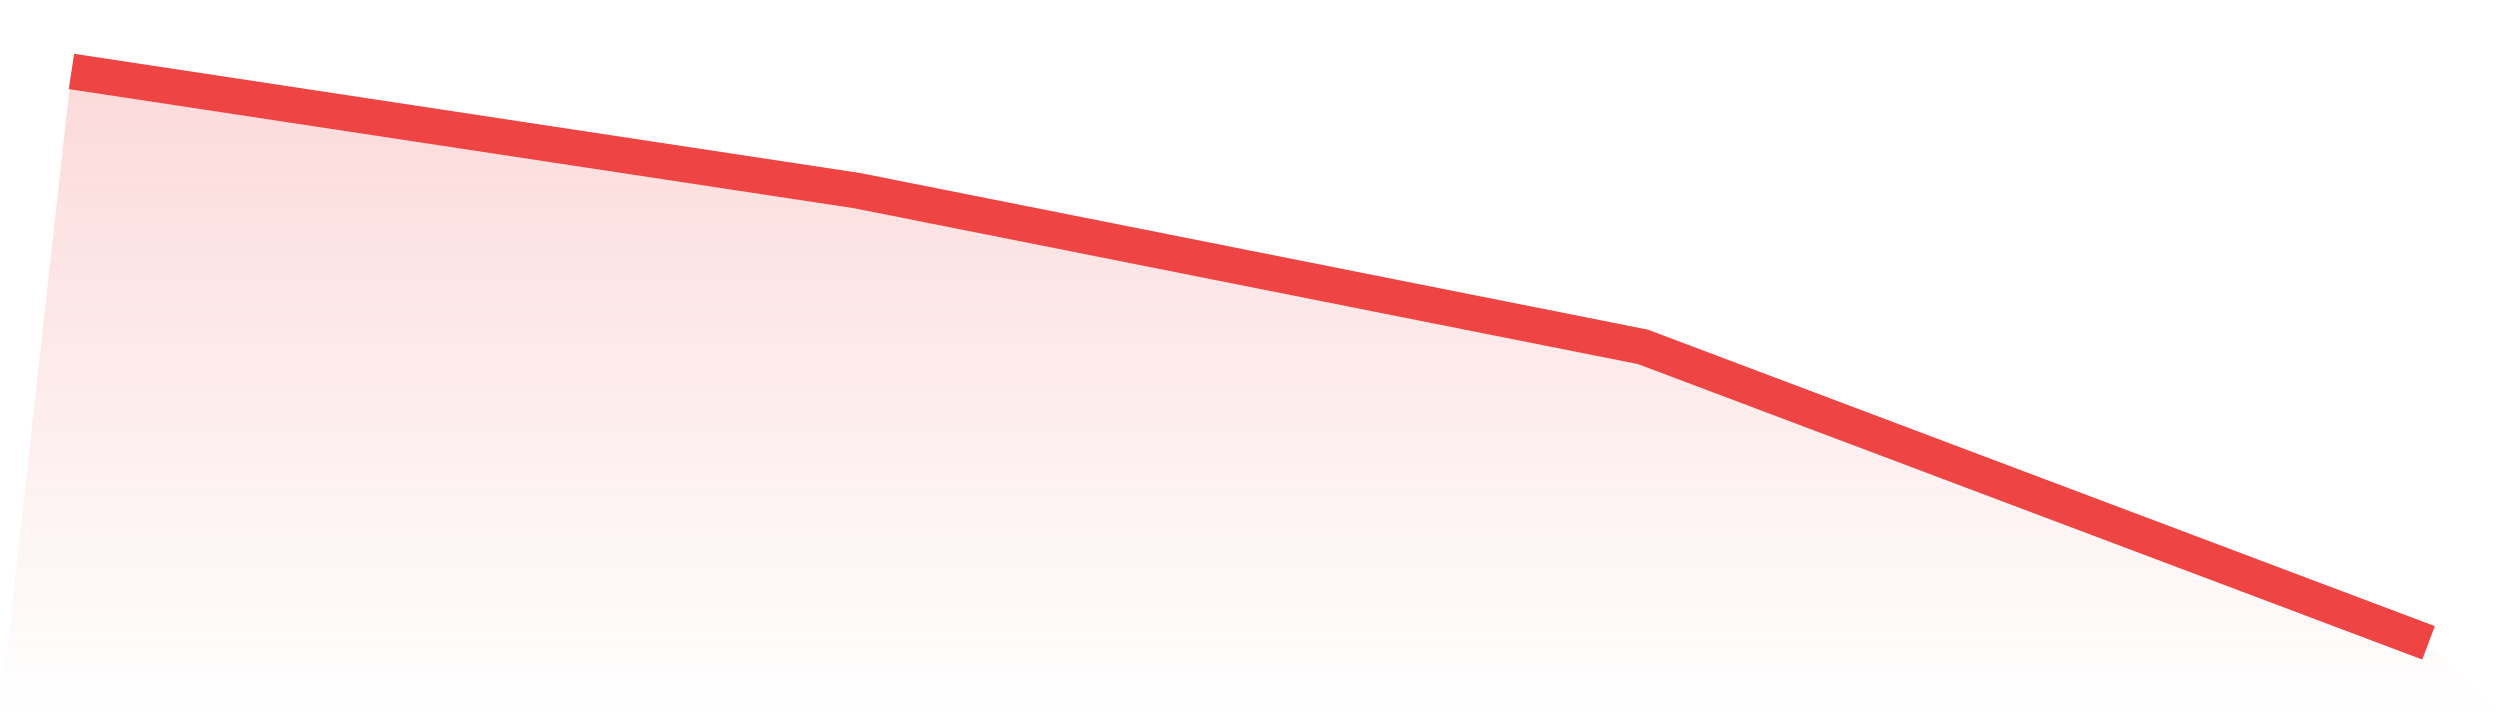
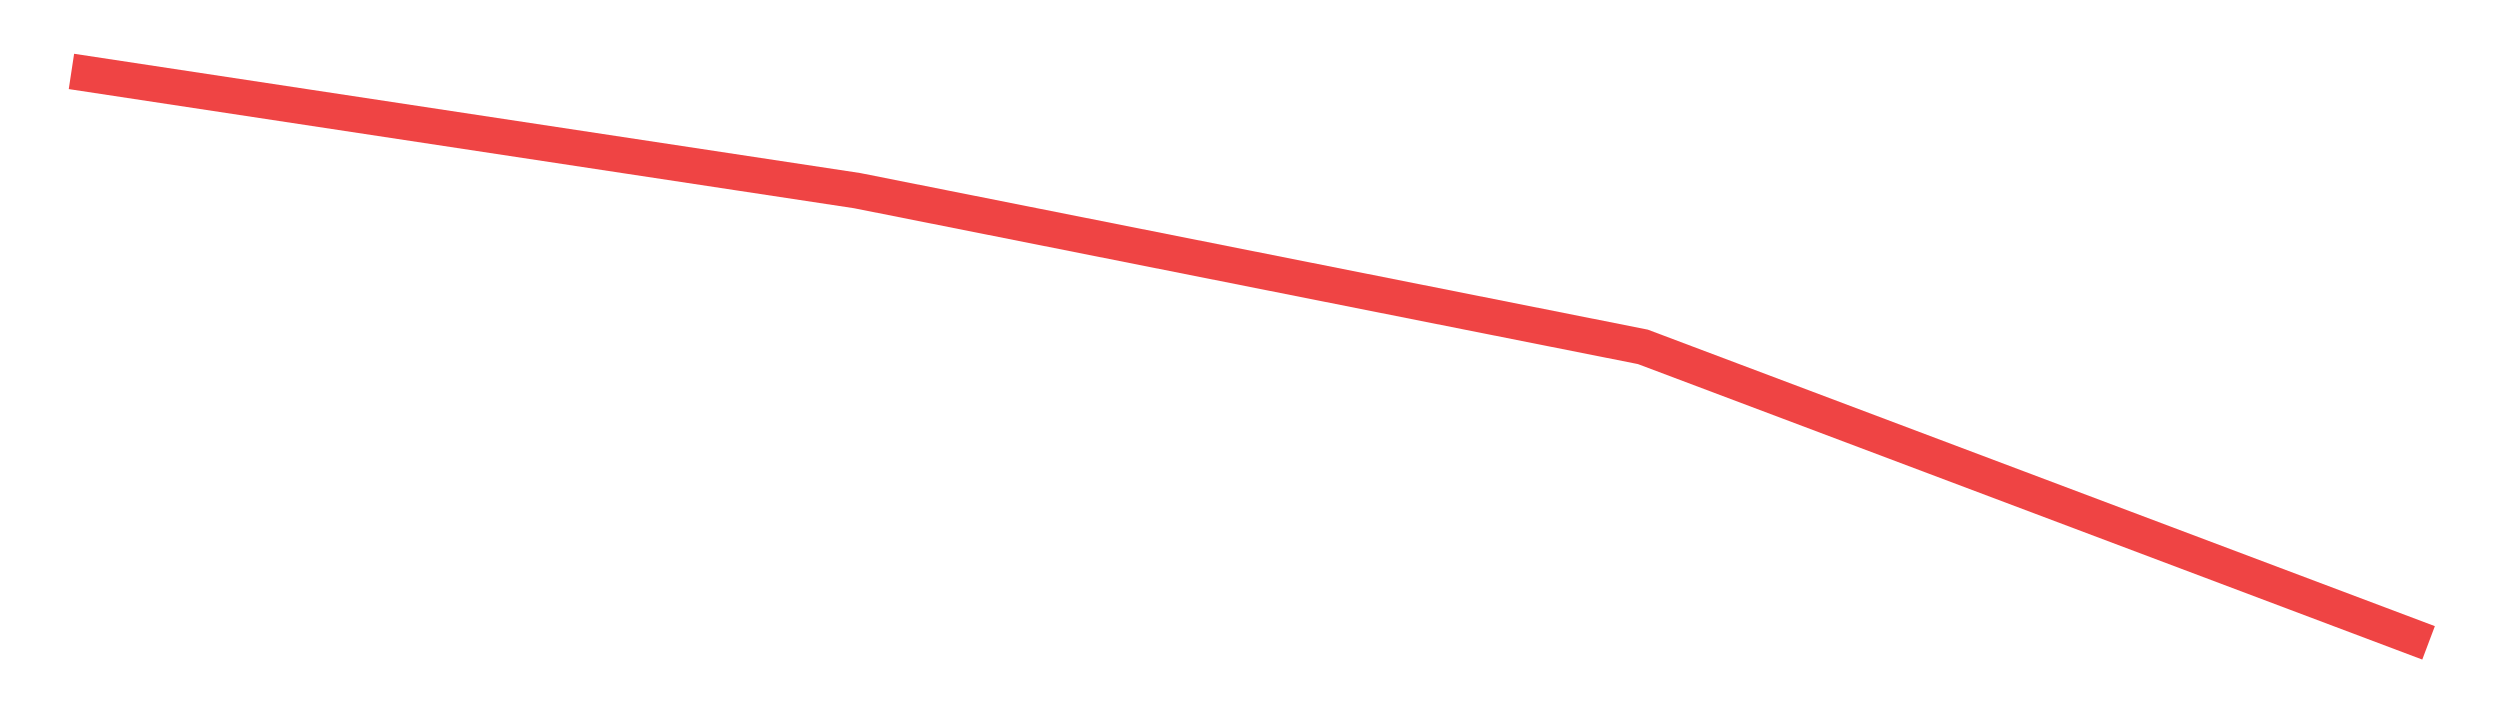
<svg xmlns="http://www.w3.org/2000/svg" viewBox="0 0 140 40">
  <defs>
    <linearGradient id="gradient" x1="0" x2="0" y1="0" y2="1">
      <stop offset="0%" stop-color="#ef4444" stop-opacity="0.2" />
      <stop offset="100%" stop-color="#ef4444" stop-opacity="0" />
    </linearGradient>
  </defs>
-   <path d="M4,4 L4,4 L48,10.676 L92,19.424 L136,36 L140,40 L0,40 z" fill="url(#gradient)" />
  <path d="M4,4 L4,4 L48,10.676 L92,19.424 L136,36" fill="none" stroke="#ef4444" stroke-width="2" />
</svg>